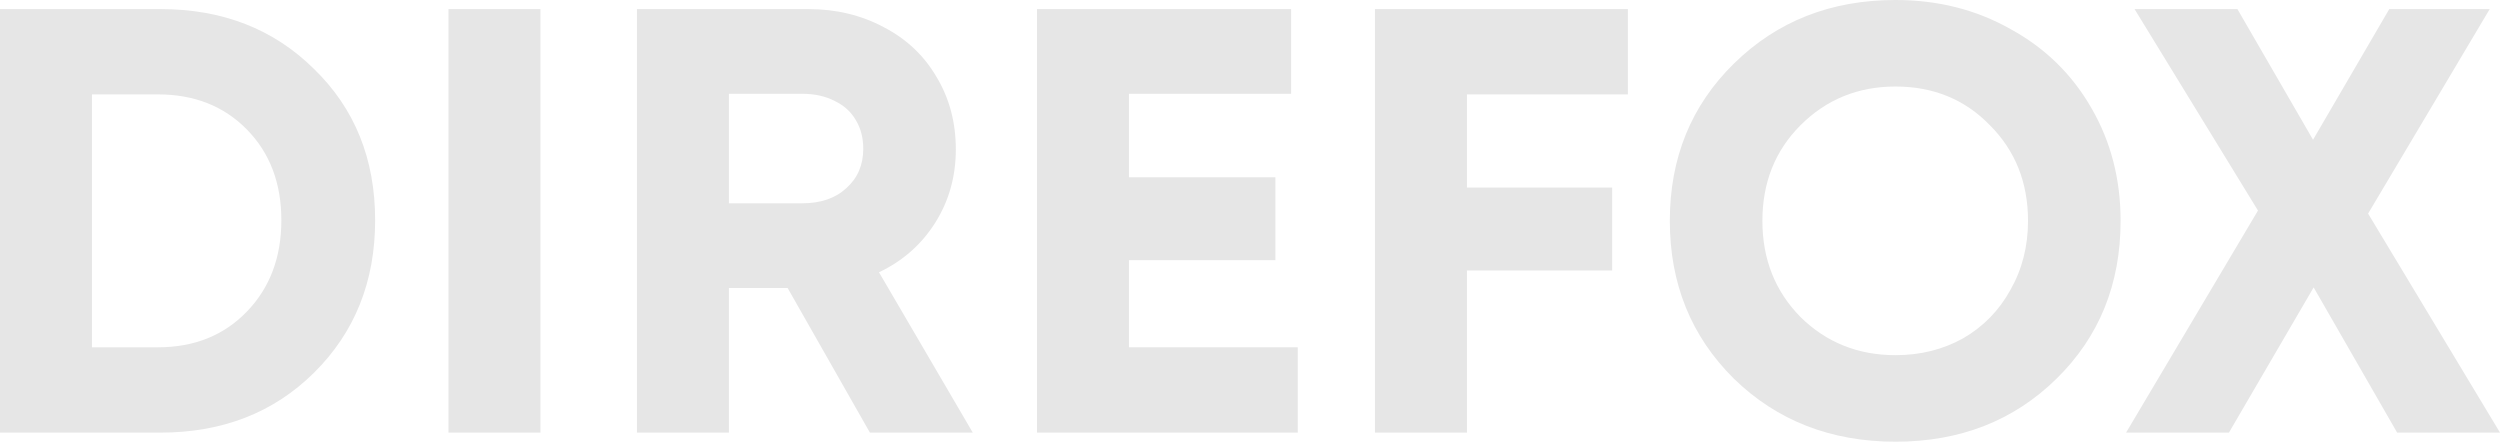
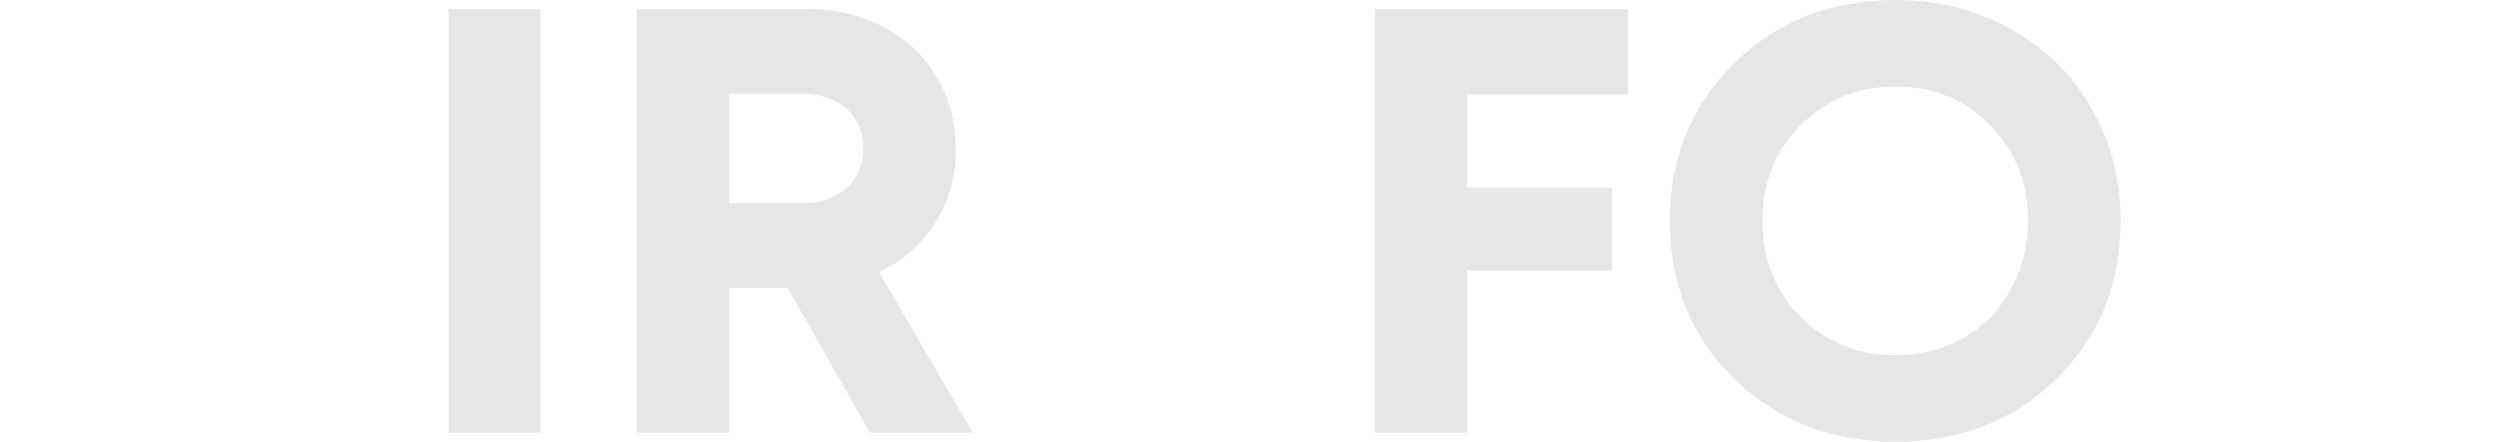
<svg xmlns="http://www.w3.org/2000/svg" width="6184" height="1093" viewBox="0 0 6184 1093" fill="none">
-   <path d="M396.617 22.45C550.275 22.45 676.993 71.84 776.771 170.62C877.547 268.403 927.935 393.125 927.935 544.787C927.935 696.45 877.547 822.17 776.771 921.948C676.993 1020.73 550.275 1070.12 396.617 1070.12H0V22.45H396.617ZM390.631 859.088C480.431 859.088 553.767 829.653 610.641 770.784C667.514 711.916 695.951 636.583 695.951 544.787C695.951 452.992 667.514 378.158 610.641 320.287C553.767 262.416 480.431 233.48 390.631 233.48H227.494V859.088H390.631Z" fill="black" fill-opacity="0.1" />
  <path d="M1109.35 1070.12V22.45H1336.84V1070.12H1109.35Z" fill="black" fill-opacity="0.1" />
  <path d="M2151.81 1070.12L1948.27 712.414H1803.09V1070.12H1575.59V22.45H1999.15C2068 22.45 2130.36 37.417 2186.24 67.35C2242.11 96.286 2285.51 137.195 2316.45 190.077C2348.37 242.959 2364.34 302.826 2364.34 369.677C2364.34 436.528 2347.38 496.894 2313.45 550.774C2279.53 604.654 2233.13 645.563 2174.26 673.501L2406.25 1070.12H2151.81ZM1803.09 231.984V502.881H1984.19C2030.08 502.881 2066.5 490.408 2093.44 465.464C2121.38 440.52 2135.35 408.092 2135.35 368.181C2135.35 341.24 2129.36 317.793 2117.39 297.837C2105.42 276.884 2087.95 260.919 2065.01 249.944C2042.06 237.97 2015.12 231.984 1984.19 231.984H1803.09Z" fill="black" fill-opacity="0.1" />
-   <path d="M2792.59 859.088H3210.16V1070.12H2565.09V22.45H3193.69V231.984H2792.59V438.524H3154.78V643.568H2792.59V859.088Z" fill="black" fill-opacity="0.1" />
  <path d="M4026.73 233.48H3628.62V463.967H3987.82V669.011H3628.62V1070.12H3401.12V22.45H4026.73V233.48Z" fill="black" fill-opacity="0.1" />
  <path d="M4688.74 1092.57C4529.09 1092.57 4395.89 1040.68 4289.13 936.915C4183.36 832.148 4130.48 701.938 4130.48 546.284C4130.48 390.631 4183.36 260.919 4289.13 157.15C4395.89 52.383 4529.09 0 4688.74 0C4793.5 0 4888.29 23.947 4973.1 71.84C5058.91 118.736 5125.76 184.09 5173.66 267.904C5221.55 350.719 5245.5 443.513 5245.5 546.284C5245.5 702.935 5192.61 833.146 5086.85 936.915C4981.09 1040.68 4848.38 1092.57 4688.74 1092.57ZM4688.74 878.545C4750.6 878.545 4806.47 864.576 4856.36 836.638C4906.25 807.702 4945.16 767.791 4973.1 716.904C5002.04 666.018 5016.51 609.144 5016.51 546.284C5016.51 451.495 4985.08 372.67 4922.22 309.81C4860.35 245.953 4782.53 214.024 4688.74 214.024C4595.94 214.024 4517.62 245.953 4453.76 309.81C4390.9 372.67 4359.47 451.495 4359.47 546.284C4359.47 641.073 4390.9 720.397 4453.76 784.254C4517.62 847.115 4595.94 878.545 4688.74 878.545Z" fill="black" fill-opacity="0.1" />
-   <path d="M6184 1070.12H5929.57L5723.03 710.918L5513.49 1070.12H5259.06L5585.33 520.841L5280.01 22.45H5534.45L5721.53 345.731L5910.11 22.45H6158.56L5857.73 528.324L6184 1070.12Z" fill="black" fill-opacity="0.1" />
</svg>